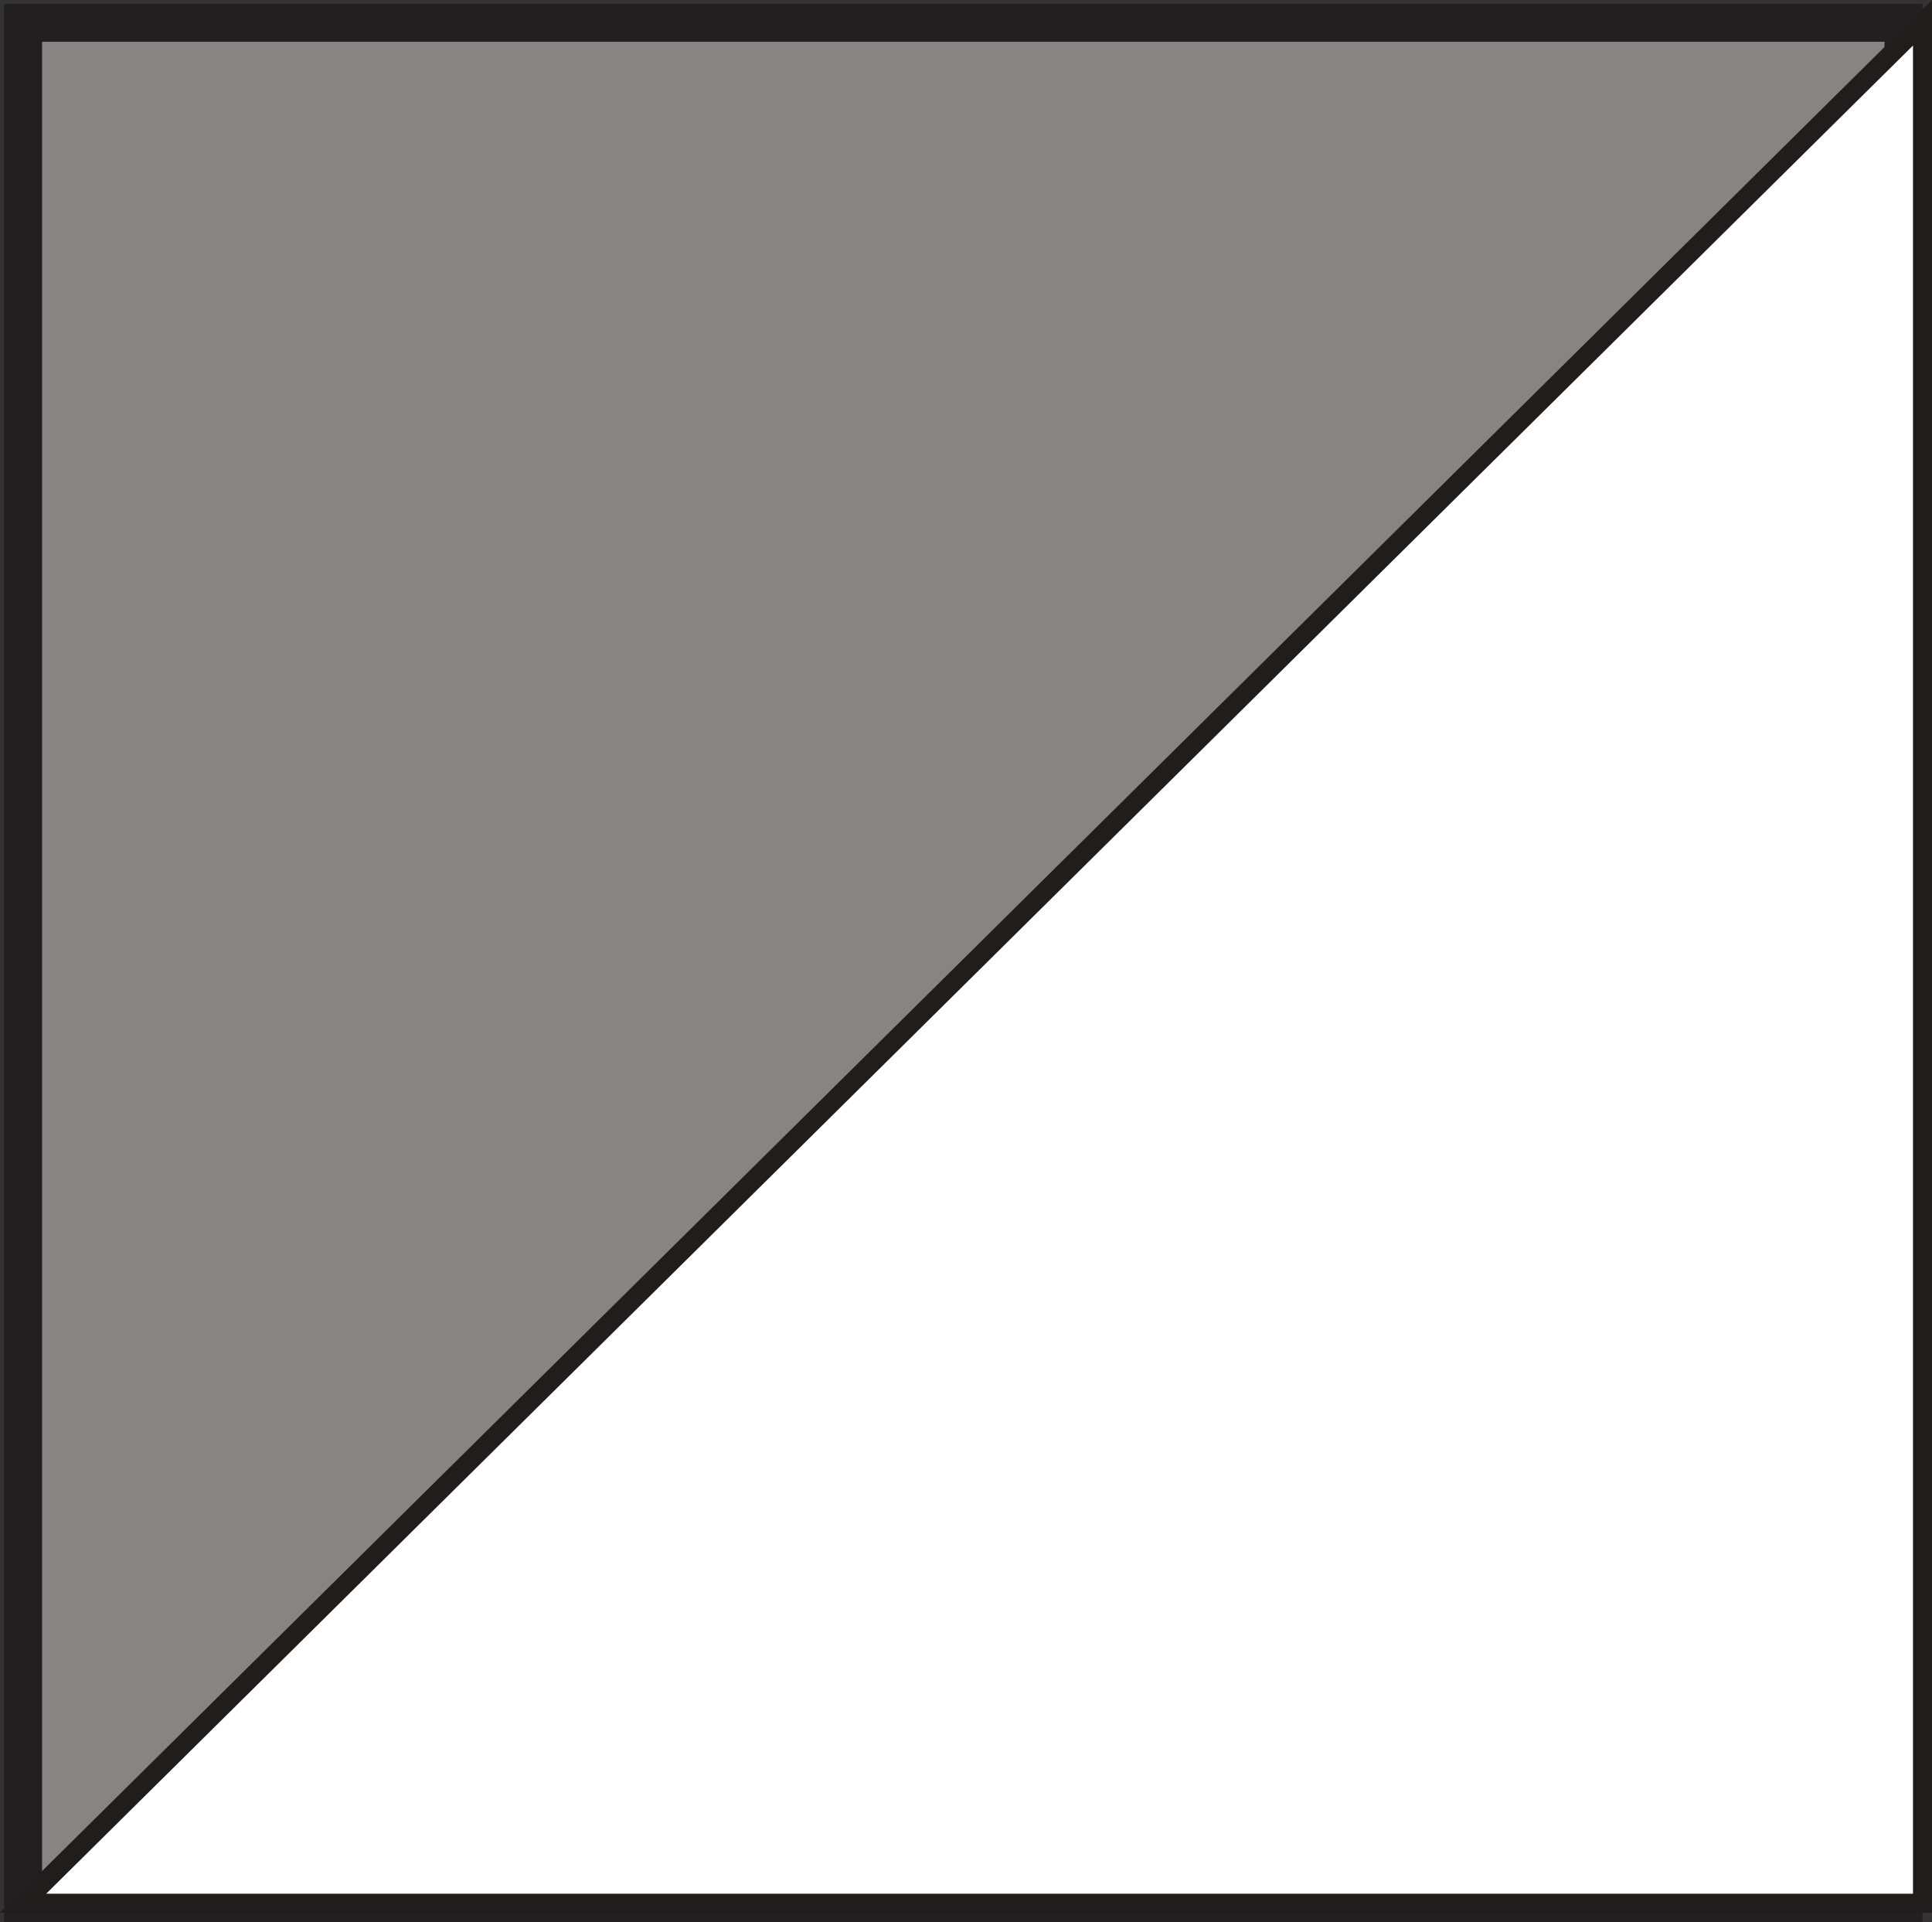
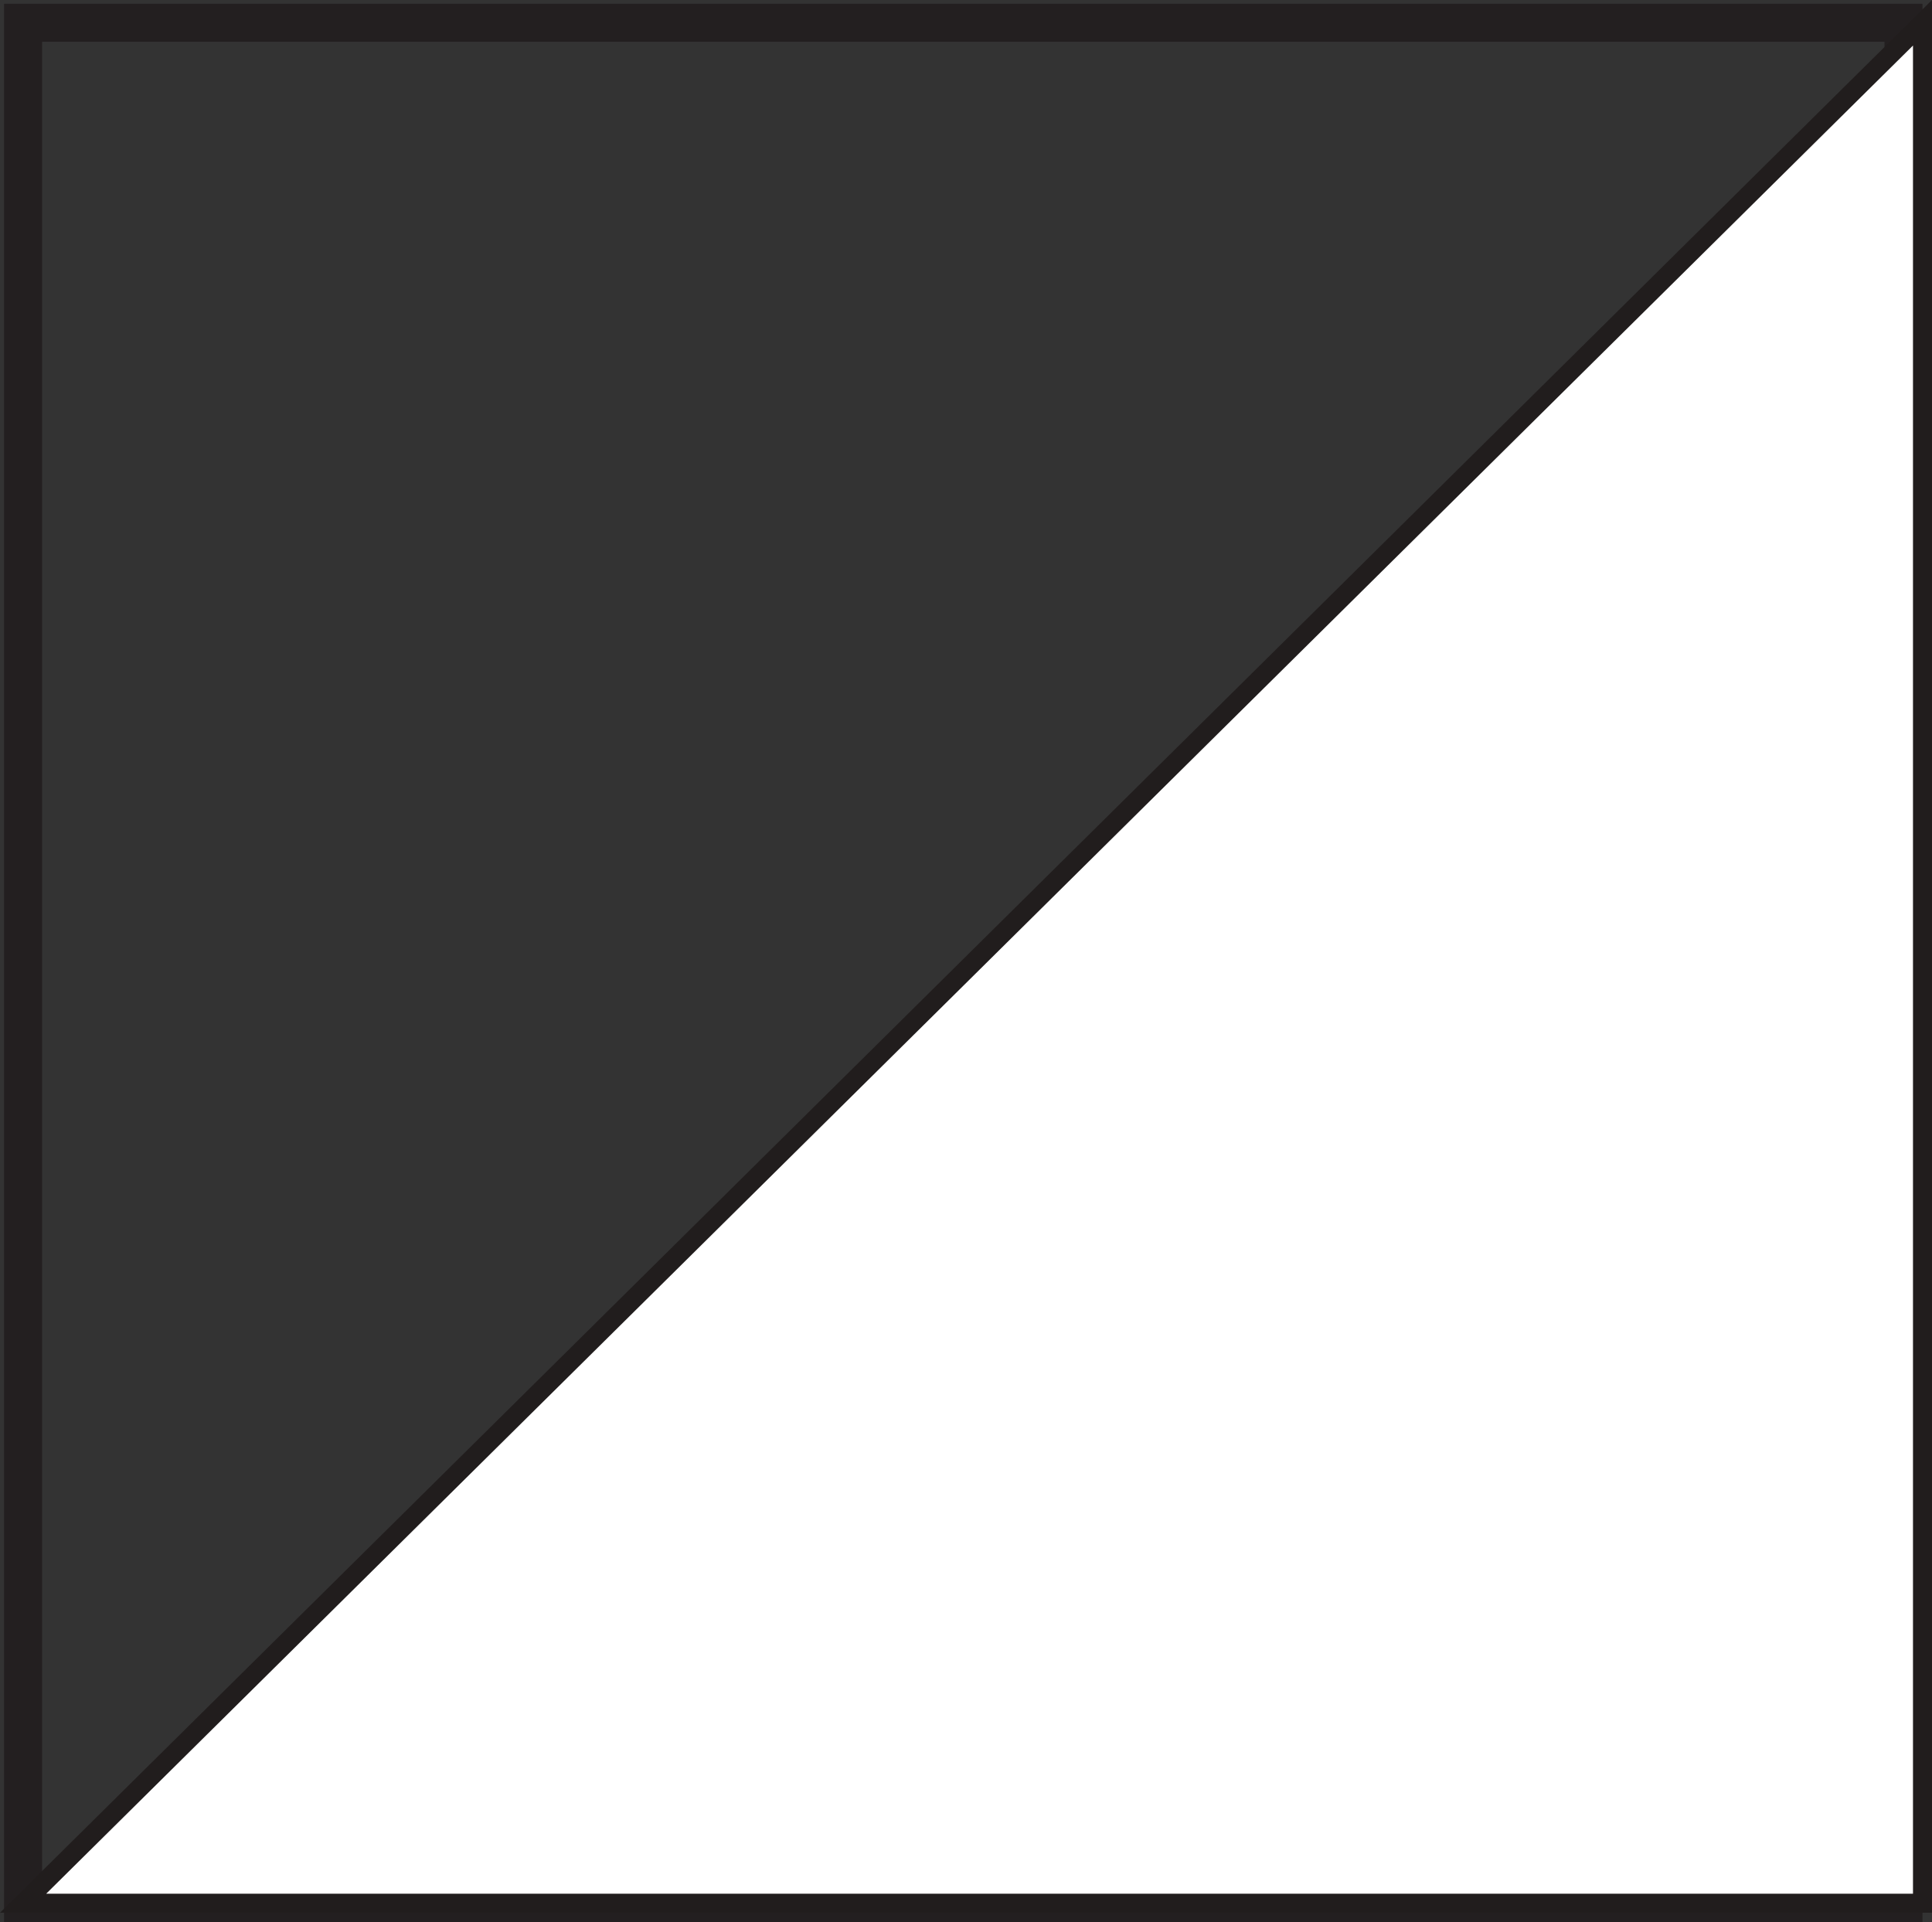
<svg xmlns="http://www.w3.org/2000/svg" width="101.716pt" height="101.199pt" viewBox="0 0 101.716 101.199" version="1.1">
  <rect x="0" y="0" width="101.716" height="101.199" fill="#333333" stroke="none" />
  <defs>
    <clipPath id="clip1">
      <path d="M 0 0 L 101.715 0 L 101.715 101.199 L 0 101.199 Z M 0 0 " />
    </clipPath>
    <clipPath id="clip2">
      <path d="M 0 0 L 101.715 0 L 101.715 101.199 L 0 101.199 Z M 0 0 " />
    </clipPath>
    <clipPath id="clip3">
      <path d="M 1 1 L 101.715 1 L 101.715 101 L 1 101 Z M 1 1 " />
    </clipPath>
    <clipPath id="clip4">
      <path d="M 0 0 L 101.715 0 L 101.715 101.199 L 0 101.199 Z M 0 0 " />
    </clipPath>
  </defs>
  <g id="surface1">
-     <path style=" stroke:none;fill-rule:nonzero;fill:rgb(53.041%,52.121%,51.636%);fill-opacity:1;" d="M 100.215 100.199 L 1.215 100.199 L 1.215 1.199 L 100.215 1.199 Z M 100.215 100.199 " />
    <g clip-path="url(#clip1)" clip-rule="nonzero">
      <path style="fill:none;stroke-width:2;stroke-linecap:butt;stroke-linejoin:miter;stroke:rgb(13.73%,12.16%,12.549%);stroke-opacity:1;stroke-miterlimit:10;" d="M 100.215 1 L 1.215 1 L 1.215 100 L 100.215 100 Z M 100.215 1 " transform="matrix(1,0,0,-1,0,101.199)" />
    </g>
    <path style=" stroke:none;fill-rule:nonzero;fill:rgb(58.266%,58.522%,58.353%);fill-opacity:1;" d="M 100.215 3.199 L 3.215 100.199 " />
    <g clip-path="url(#clip2)" clip-rule="nonzero">
      <path style="fill:none;stroke-width:1;stroke-linecap:butt;stroke-linejoin:miter;stroke:rgb(6.476%,5.928%,5.235%);stroke-opacity:1;stroke-miterlimit:10;" d="M -0.001 -0 L -97.001 -97 " transform="matrix(1,0,0,-1,100.216,3.199)" />
    </g>
    <g clip-path="url(#clip3)" clip-rule="nonzero">
      <path style=" stroke:none;fill-rule:nonzero;fill:rgb(100%,100%,100%);fill-opacity:1;" d="M 1.215 100.199 L 101.215 100.199 L 101.215 1.199 Z M 1.215 100.199 " />
    </g>
    <g clip-path="url(#clip4)" clip-rule="nonzero">
      <path style="fill:none;stroke-width:1;stroke-linecap:round;stroke-linejoin:miter;stroke:rgb(12.985%,11.633%,11.397%);stroke-opacity:1;stroke-miterlimit:4;" d="M -0.001 -0 L 99.999 99 L 99.999 -0 Z M -0.001 -0 " transform="matrix(1,0,0,-1,1.216,100.199)" />
    </g>
  </g>
</svg>